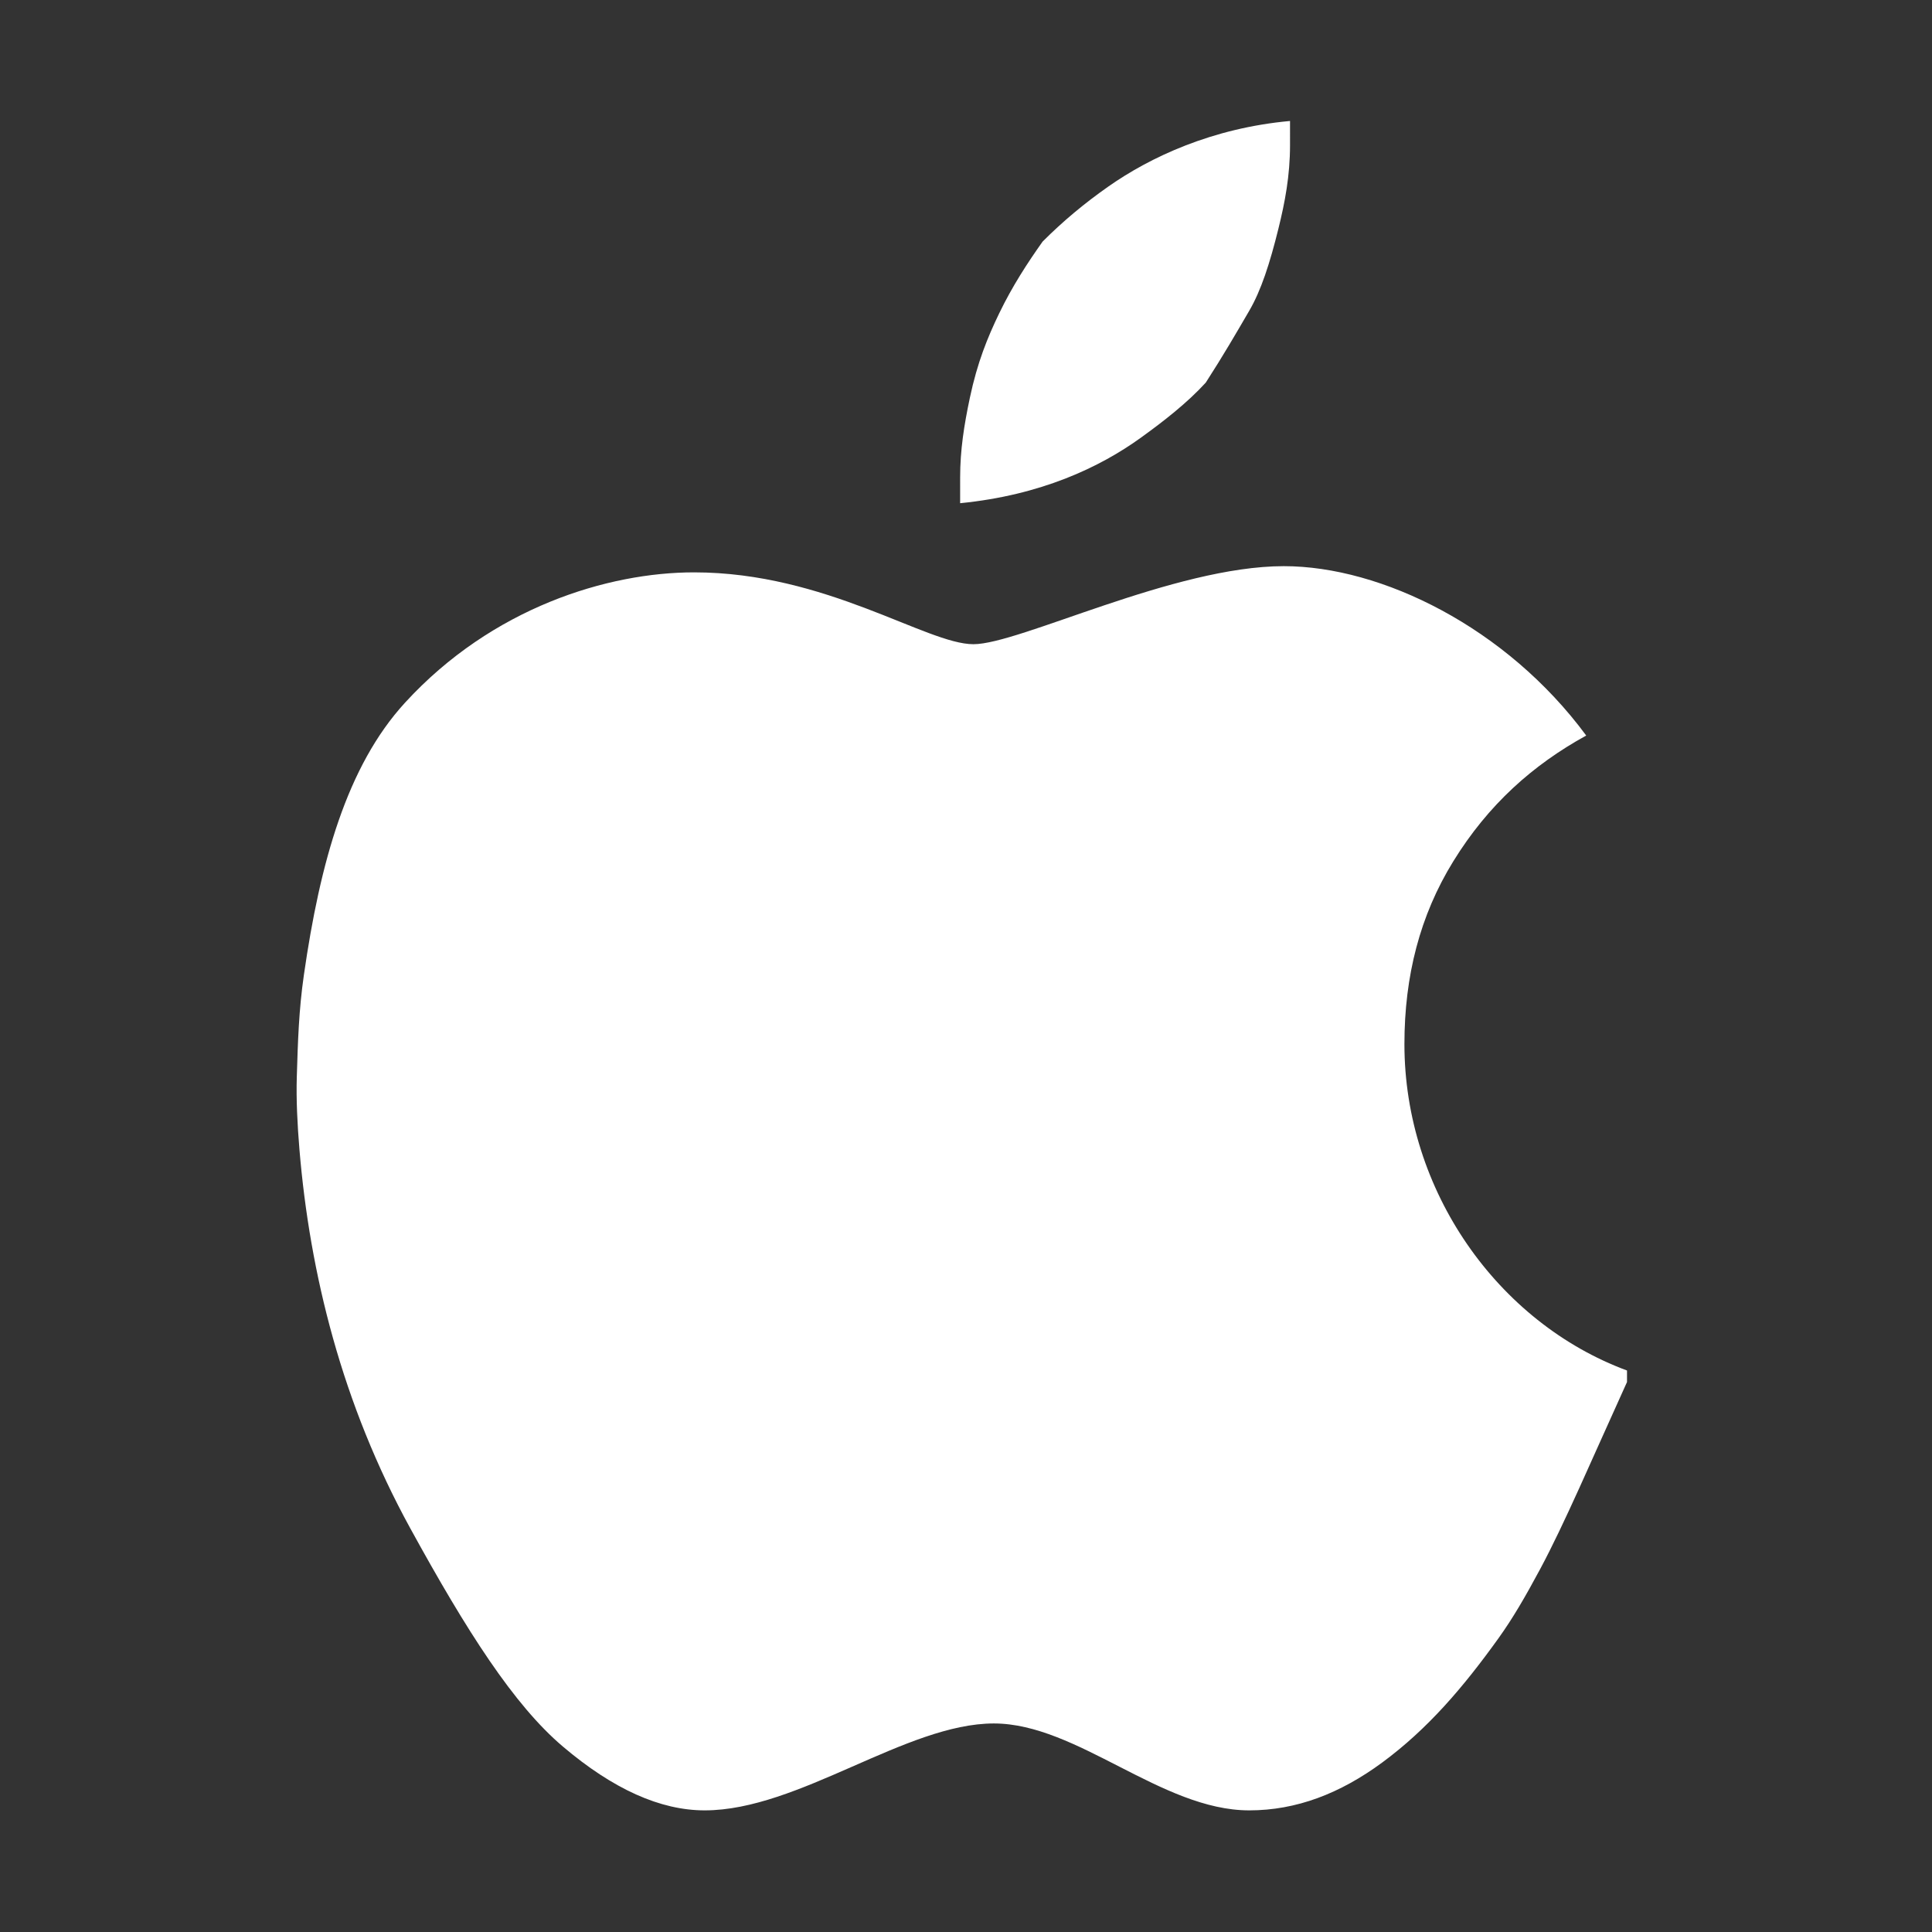
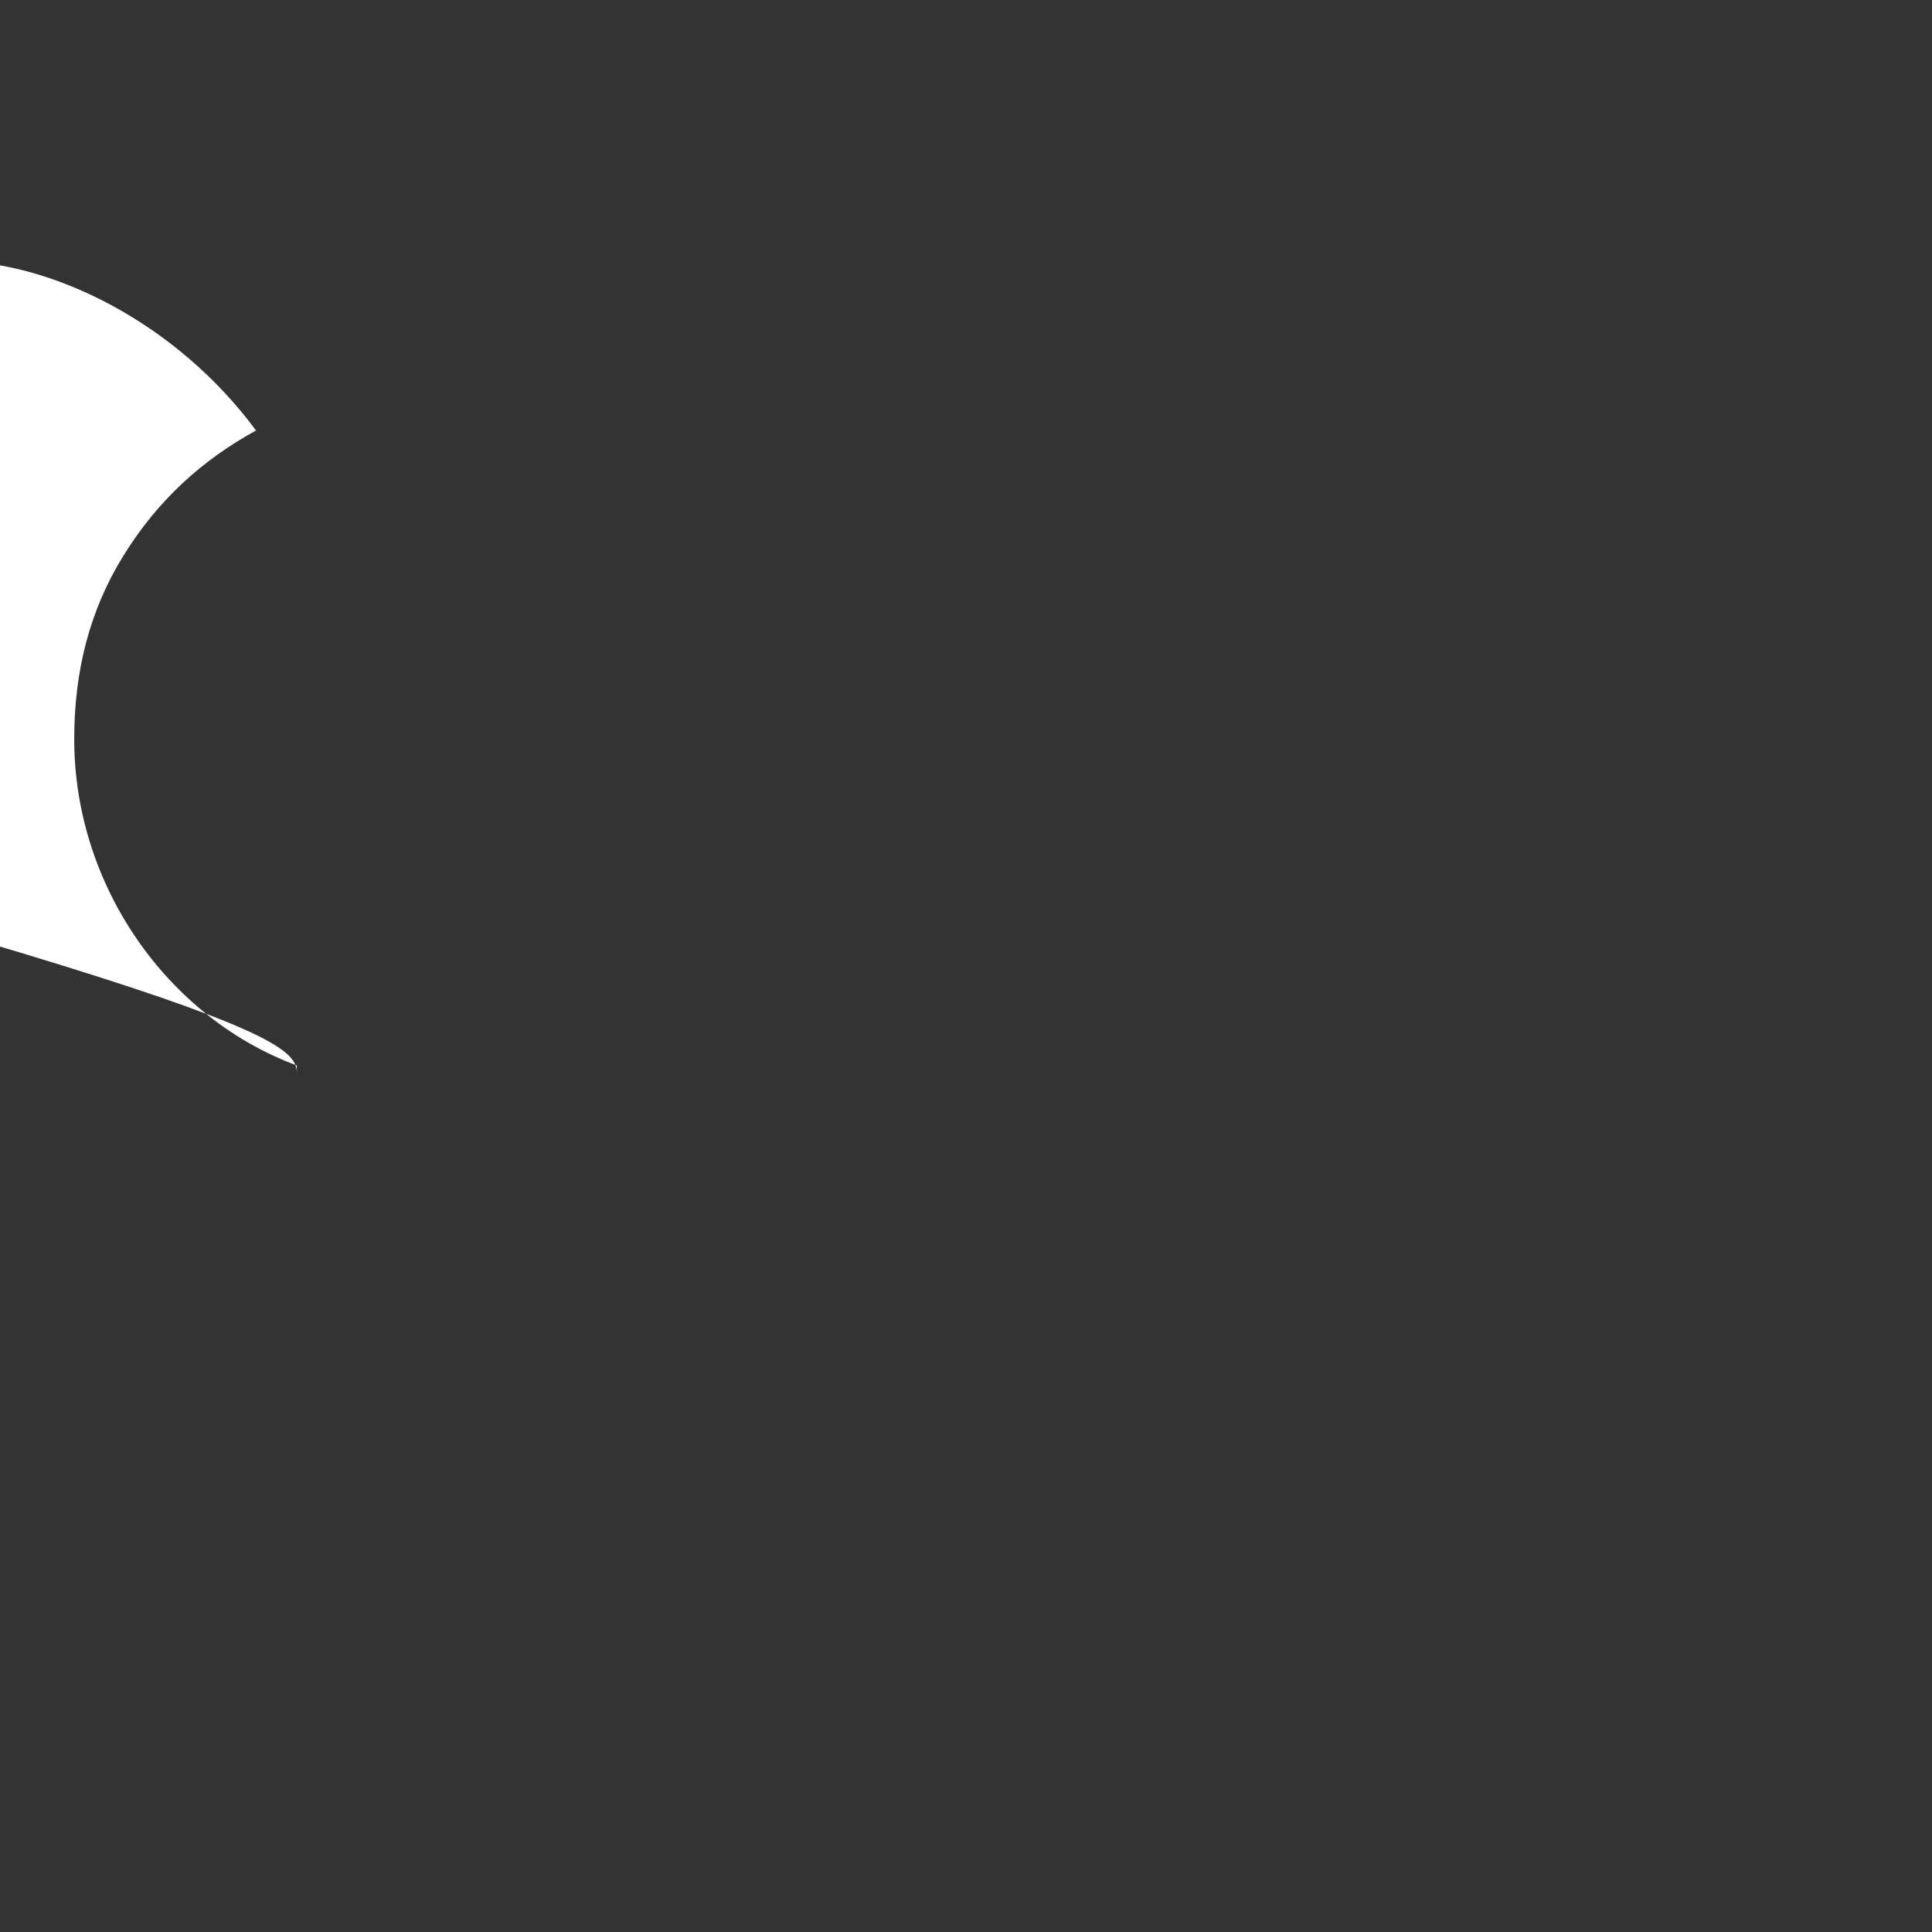
<svg xmlns="http://www.w3.org/2000/svg" t="1639106767285" class="icon" viewBox="0 0 1024 1024" version="1.1" p-id="1555" width="32" height="32">
  <rect x="0" y="0" width="1024" height="1024" fill="#333333" stroke="none" />
  <defs>
    <style type="text/css" />
  </defs>
-   <path d="M108.894 850.015" p-id="1556" fill="#ffffff" />
-   <path d="M508.892 266.709c42.768-4.23 74.001-18.983 95.882-34.788 11.962-8.641 24.448-18.326 34.313-29.138 9.396-14.57 16.129-26.234 23.036-38.071 6.259-10.734 10.902-25.002 15.512-43.714 3.378-13.725 6.105-27.733 6.105-44.179L683.74 64.122c-41.363 3.76-74.271 19.261-96.352 34.787-12.696 8.911-23.977 18.327-34.788 29.138-7.99 11.281-15.99 23.497-23.031 38.073-6.116 12.687-11.543 25.891-15.511 44.653-3.09 14.61-5.166 27.728-5.166 42.309L508.892 266.709z" p-id="1557" fill="#ffffff" />
-   <path d="M157.309 570.823c-0.362 11.752 0.304 25.349 1.41 38.533 5.473 65.311 22.425 134.5 58.754 200.711 29.956 54.589 54.912 93.626 80.843 115.624 26.713 22.656 51.704 33.844 75.206 33.844 49.828 0 106.694-46.064 153.231-46.064 44.178 0 88.832 46.064 135.37 46.064 24.908 0 48.111-8.873 70.502-25.378 24.148-17.808 42.93-39.84 61.579-65.809 7.673-10.698 14.23-22.024 22.093-36.664 12.824-23.893 27.251-57.815 46.052-99.177l0-6.111c-68.613-25.378-117.974-95.407-117.974-172.974 0-36.188 8.264-68.278 25.853-96.822 18.6-30.205 42.306-51.231 70.504-66.746-42.307-57.344-108.577-89.772-160.281-89.772-58.282 0-140.073 41.363-164.51 41.363-24.905 0-78.025-38.078-148.065-38.078-45.584 0-106.945 18.572-153.227 69.102-30.797 33.613-45.016 84.68-53.58 144.296C158.352 535.652 157.886 552.021 157.309 570.823z" p-id="1558" fill="#ffffff" />
-   <path d="M910.763 850.015" p-id="1559" fill="#ffffff" />
+   <path d="M157.309 570.823l0-6.111c-68.613-25.378-117.974-95.407-117.974-172.974 0-36.188 8.264-68.278 25.853-96.822 18.6-30.205 42.306-51.231 70.504-66.746-42.307-57.344-108.577-89.772-160.281-89.772-58.282 0-140.073 41.363-164.51 41.363-24.905 0-78.025-38.078-148.065-38.078-45.584 0-106.945 18.572-153.227 69.102-30.797 33.613-45.016 84.68-53.58 144.296C158.352 535.652 157.886 552.021 157.309 570.823z" p-id="1558" fill="#ffffff" />
</svg>